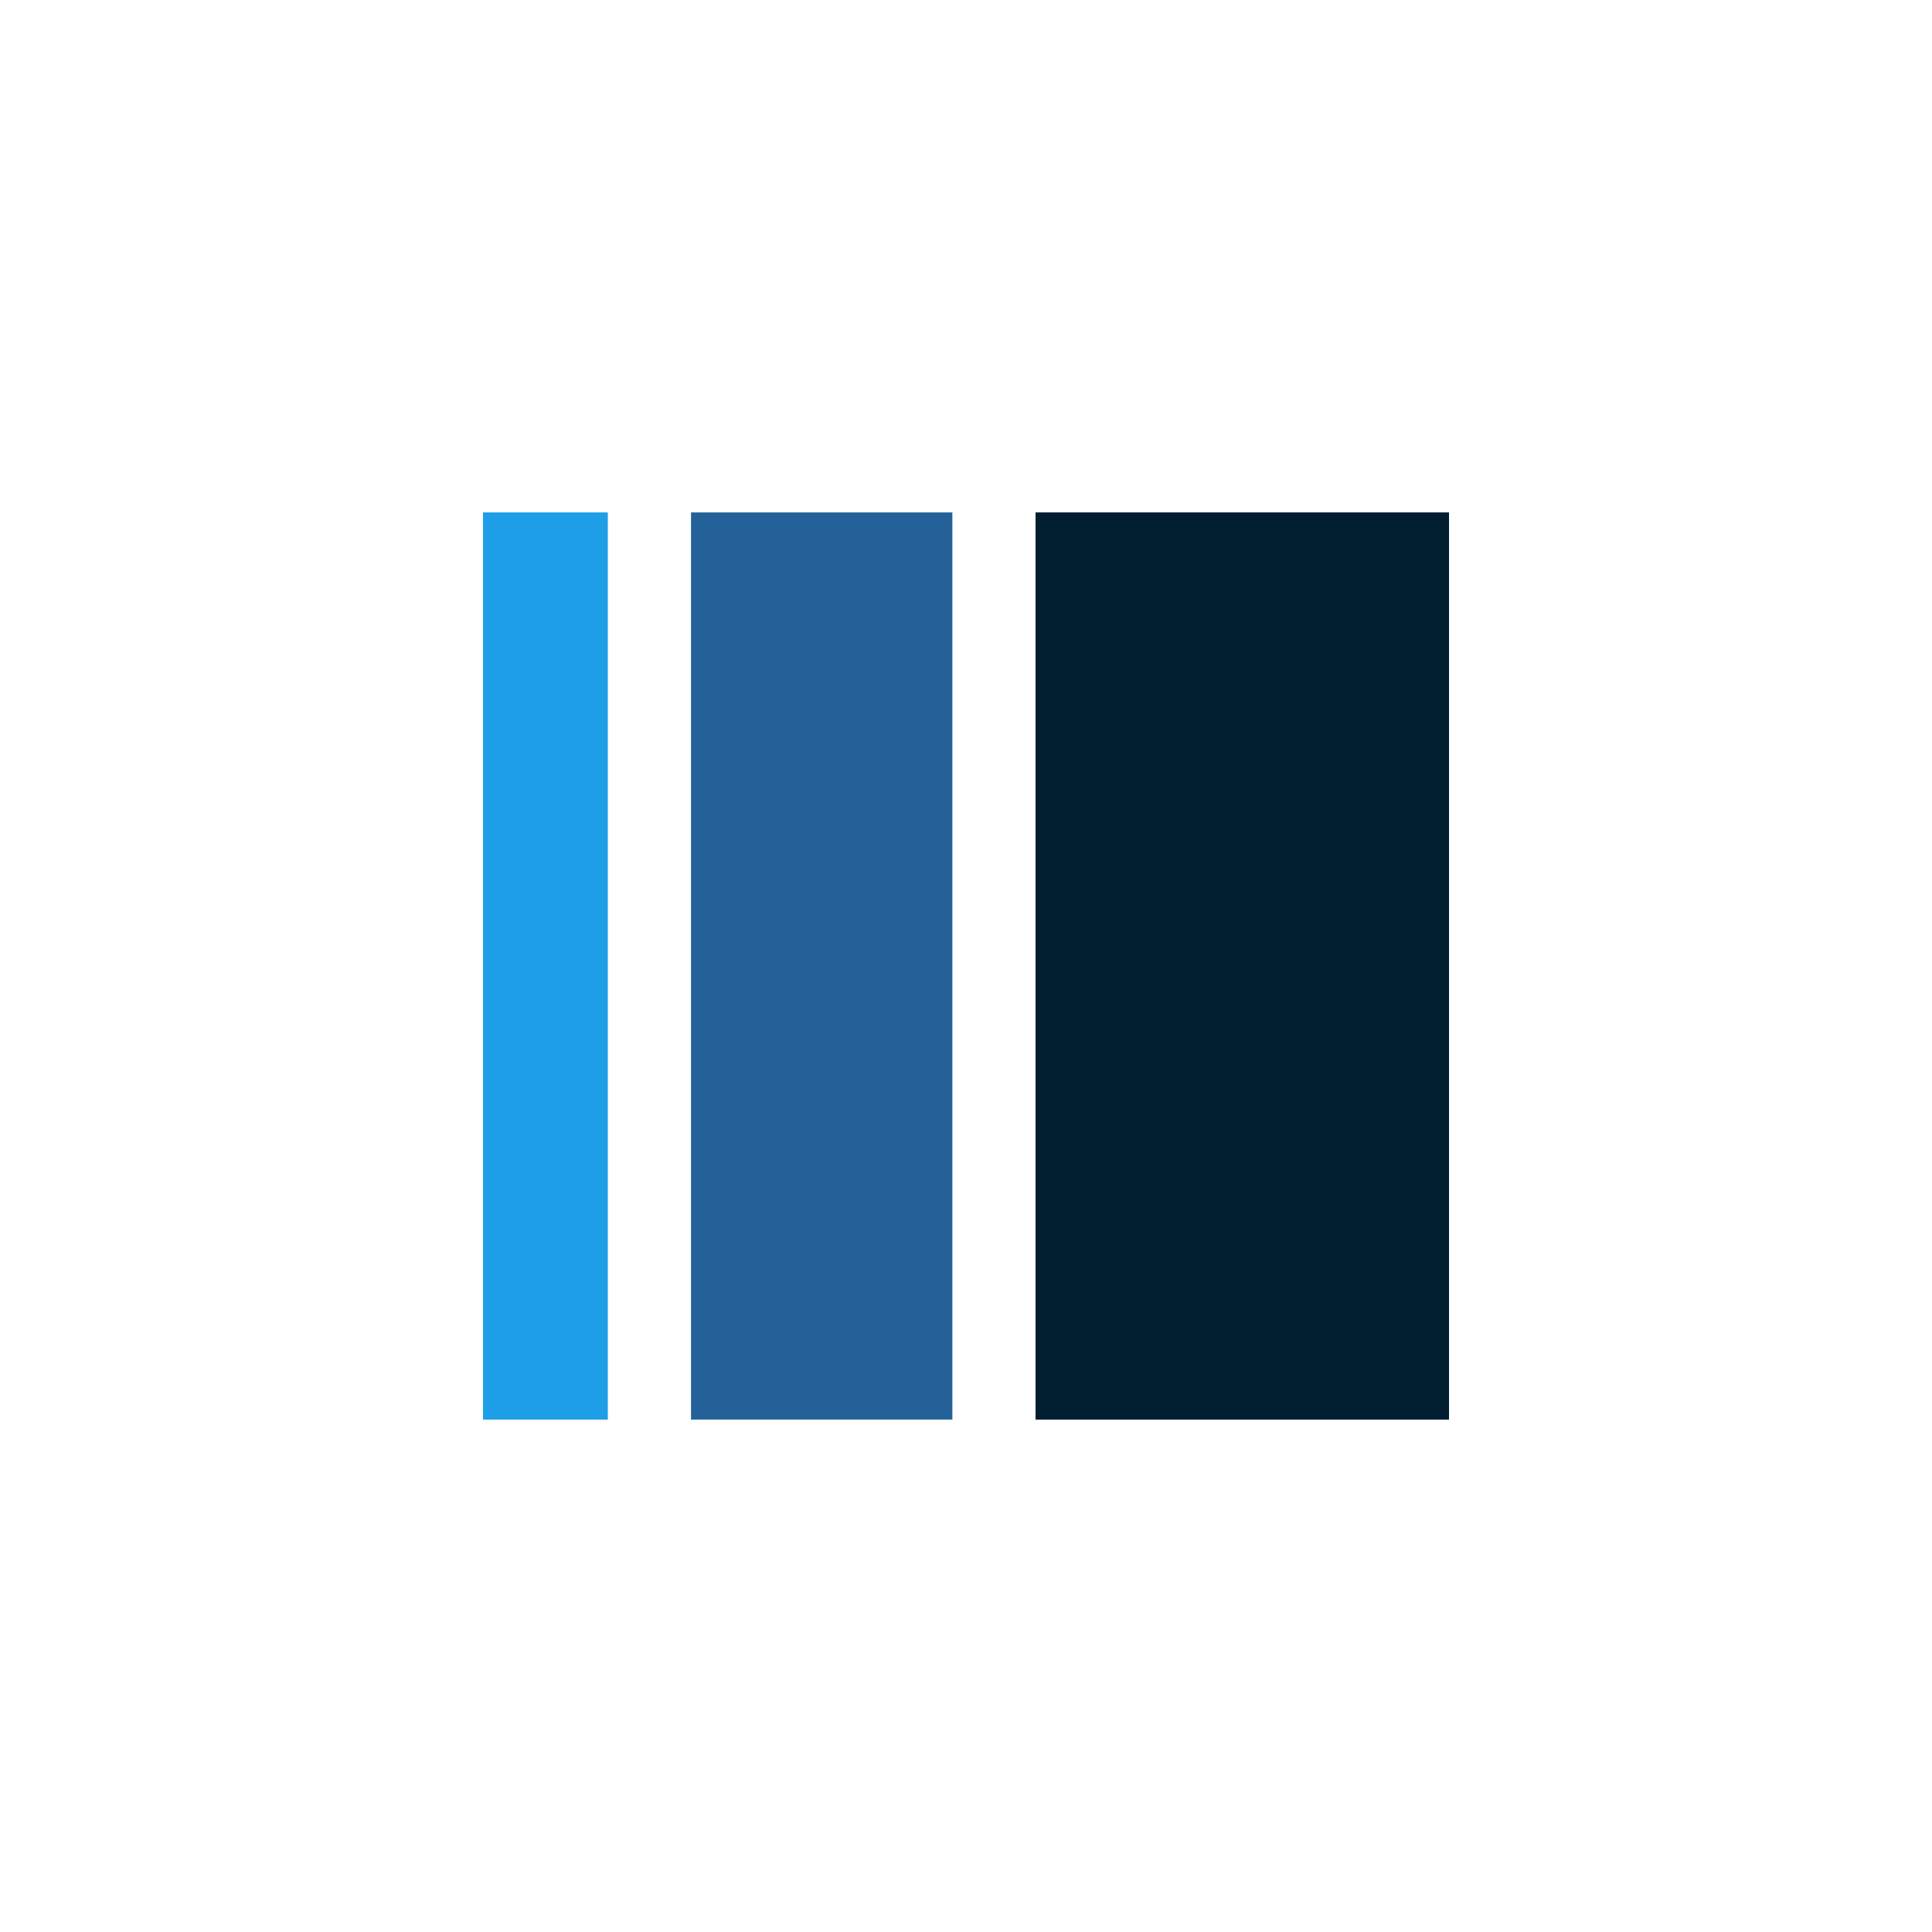
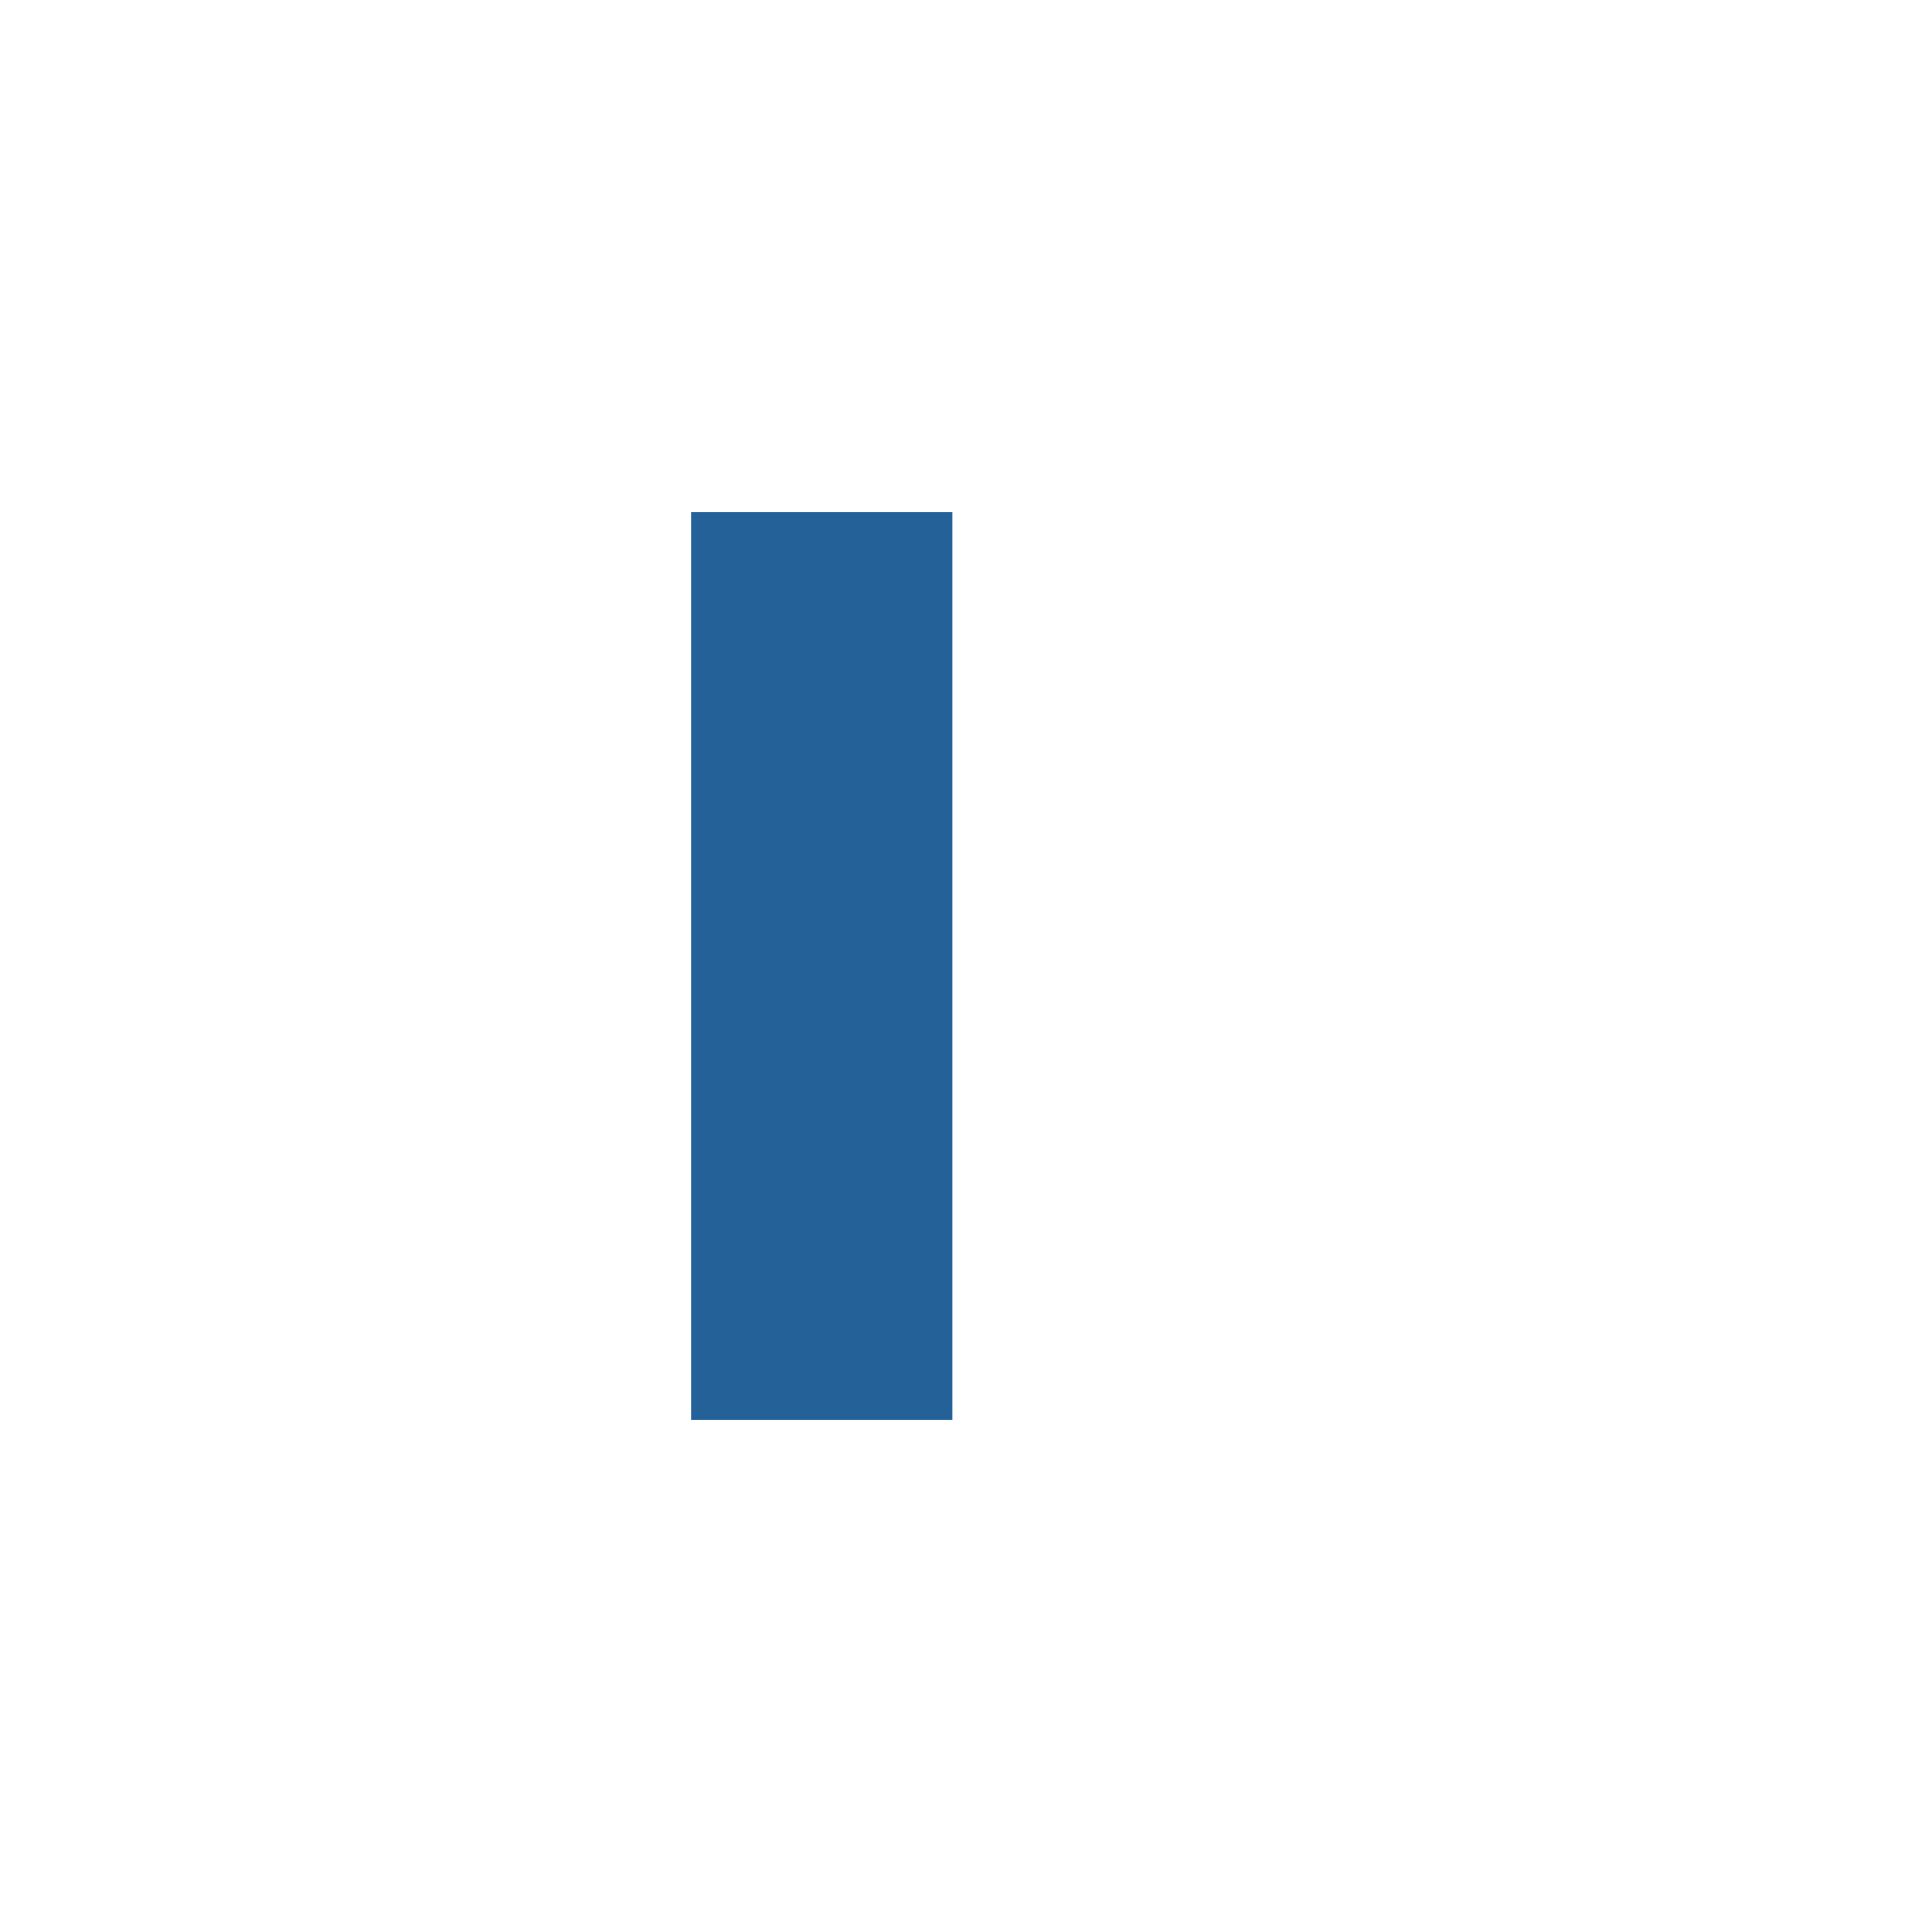
<svg xmlns="http://www.w3.org/2000/svg" viewBox="0 0 18 18">
  <rect x="0" y="0" width="18" height="18" fill="#333333" stroke="none" />
  <g clip-path="url(#a)">
    <path fill="#fff" d="M0 0h18v18H0V0Z" />
    <path fill="#246198" fill-rule="evenodd" d="M6.438 13.226h2.435V4.774H6.438v8.452Z" clip-rule="evenodd" />
-     <path fill="#001E30" fill-rule="evenodd" d="M9.648 13.226H13.5V4.774H9.648v8.452Z" clip-rule="evenodd" />
-     <path fill="#1E9EE7" fill-rule="evenodd" d="M4.5 13.226h1.163V4.774H4.5v8.452Z" clip-rule="evenodd" />
  </g>
  <defs>
    <clipPath id="a">
-       <path fill="#fff" d="M0 0h18v18H0z" />
+       <path fill="#fff" d="M0 0h18v18H0" />
    </clipPath>
  </defs>
</svg>